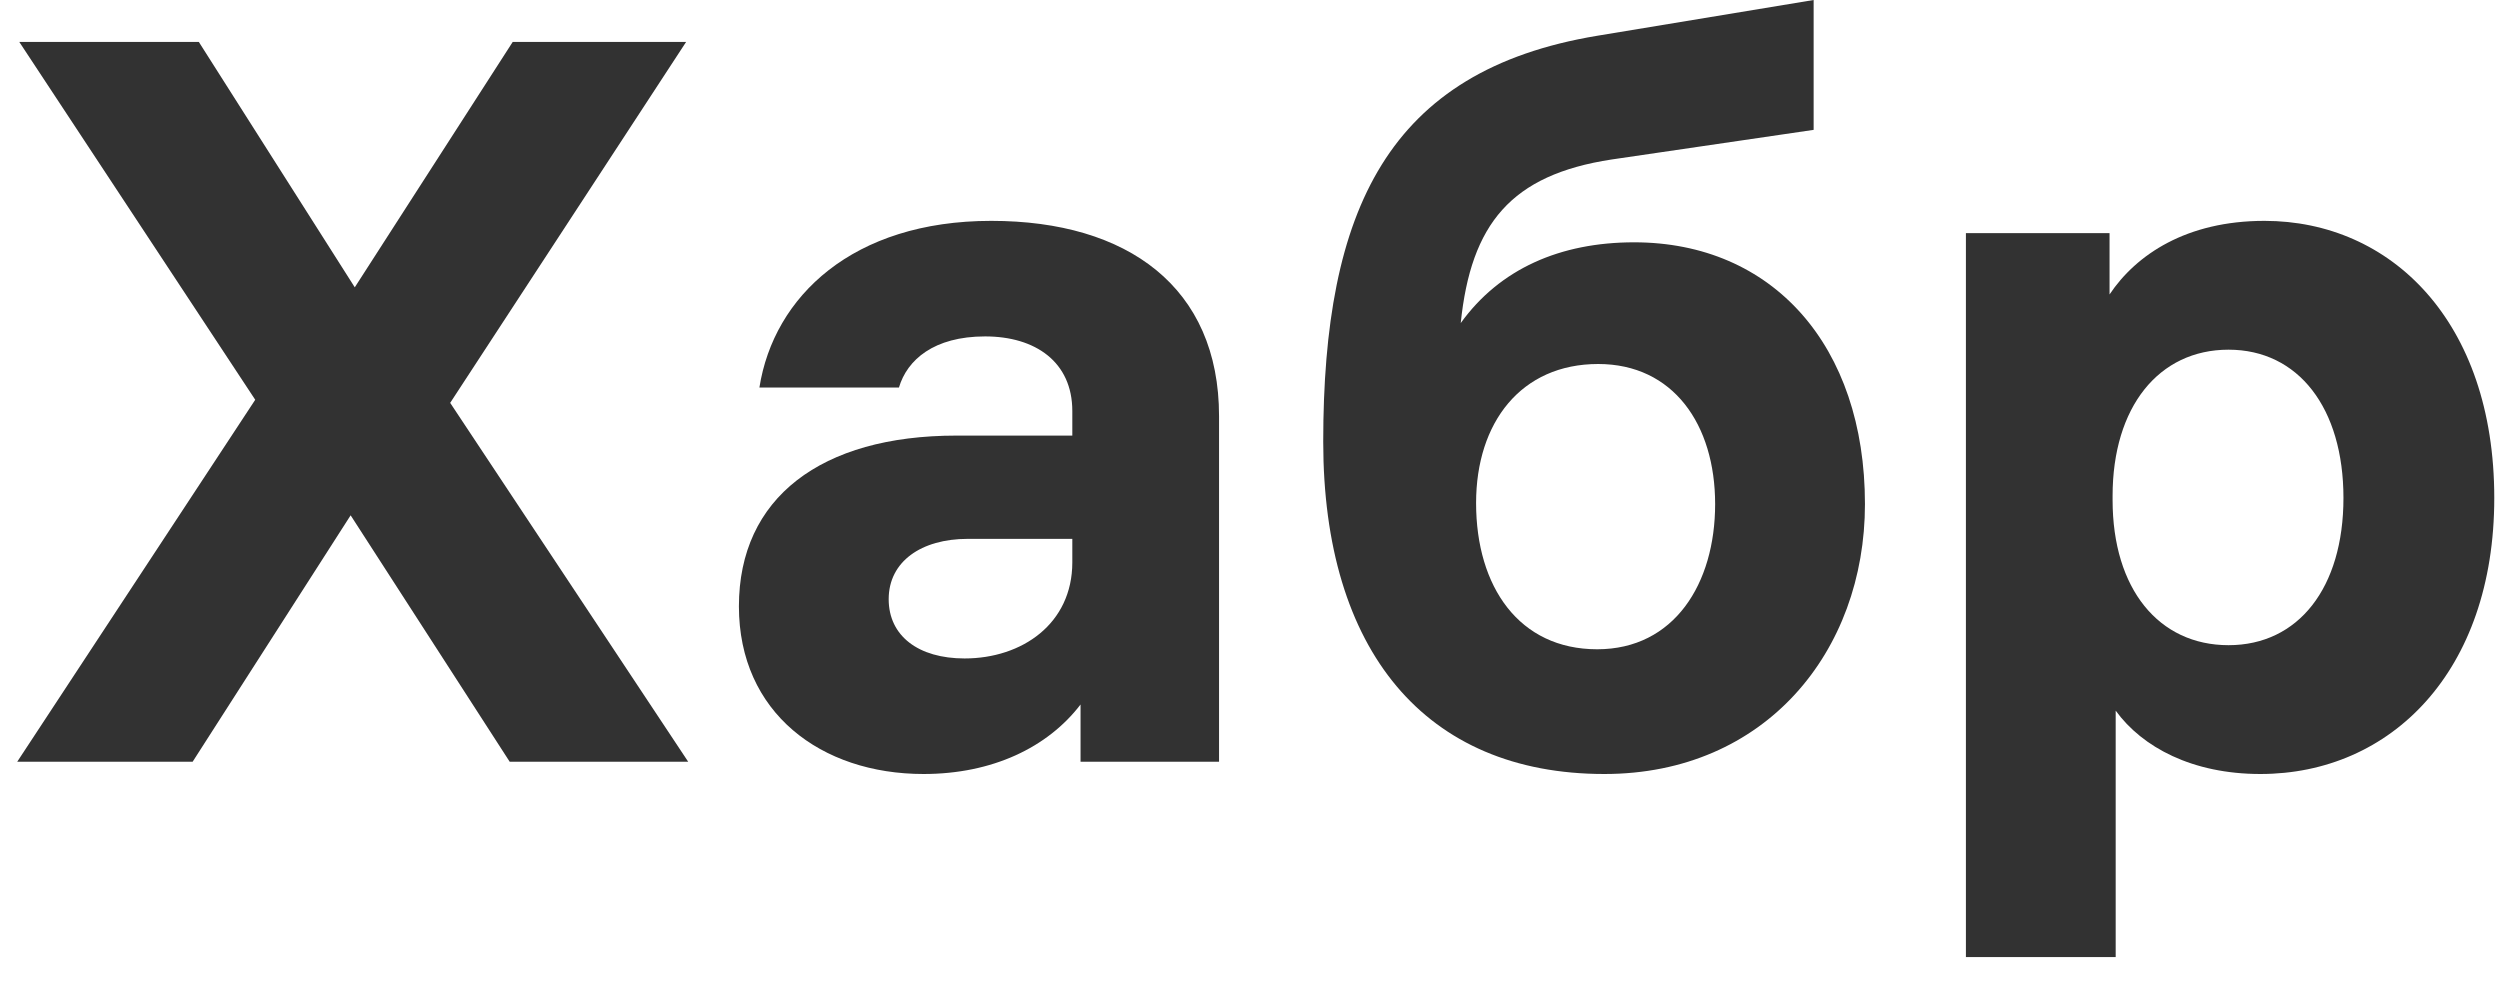
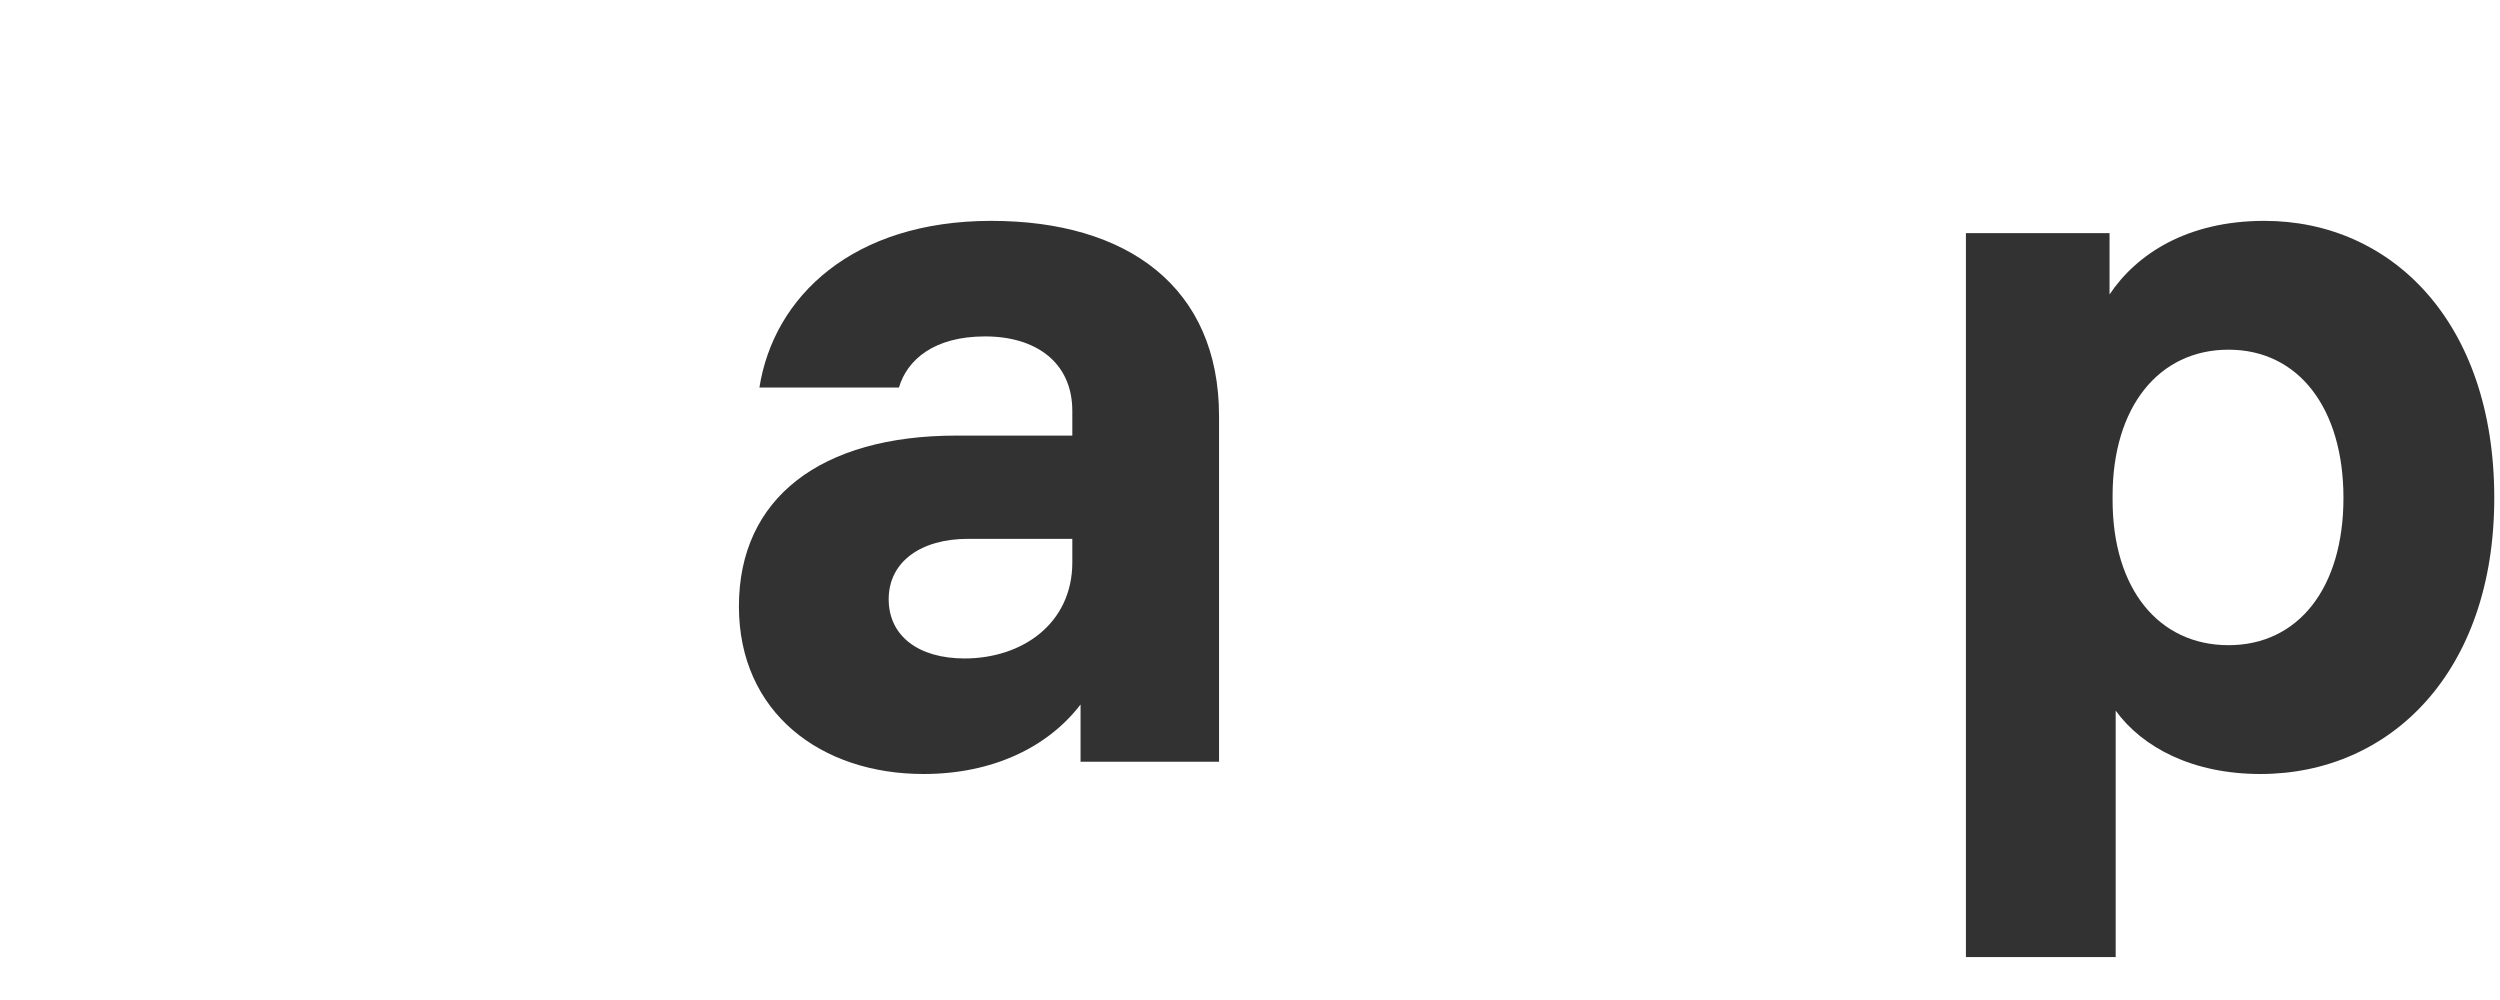
<svg xmlns="http://www.w3.org/2000/svg" width="55" height="22" viewBox="0 0 55 22" fill="none">
-   <path d="M15.14 16.758L9.904 8.863L15.095 0.922H11.28L7.805 6.321L4.374 0.922H0.424L5.615 8.795L0.379 16.758H4.238L7.714 11.337L11.213 16.758H15.14Z" fill="#323232" />
  <path d="M21.808 4.859C18.761 4.859 17.023 6.523 16.707 8.525H19.777C19.957 7.918 20.544 7.401 21.673 7.401C22.779 7.401 23.591 7.963 23.591 9.043V9.583H21.041C18.061 9.583 16.256 10.955 16.256 13.339C16.256 15.679 18.061 17.028 20.318 17.028C21.831 17.028 23.049 16.444 23.772 15.499V16.758H26.819V9.155C26.819 6.321 24.81 4.859 21.808 4.859ZM21.221 14.486C20.206 14.486 19.551 13.992 19.551 13.182C19.551 12.35 20.273 11.855 21.289 11.855H23.591V12.372C23.591 13.722 22.485 14.486 21.221 14.486Z" fill="#323232" />
-   <path d="M35.95 5.331C34.325 5.331 32.993 5.916 32.136 7.108C32.361 4.926 33.242 3.847 35.454 3.509L39.9 2.857V0L35.138 0.787C30.533 1.552 29.111 4.611 29.111 9.718C29.111 14.306 31.346 17.028 35.296 17.028C38.839 17.028 41.029 14.329 41.029 11.09C41.029 7.603 38.997 5.331 35.95 5.331ZM35.138 14.284C33.422 14.284 32.474 12.912 32.474 11.067C32.474 9.29 33.467 8.008 35.16 8.008C36.808 8.008 37.733 9.335 37.733 11.09C37.733 12.844 36.83 14.284 35.138 14.284Z" fill="#323232" />
  <path d="M49.818 4.859C48.103 4.859 46.997 5.601 46.41 6.478V5.129H43.25V21.055H46.545V15.634C47.132 16.444 48.238 17.028 49.728 17.028C52.594 17.028 54.874 14.779 54.874 10.955C54.874 7.063 52.594 4.859 49.818 4.859ZM49.028 14.194C47.493 14.194 46.477 12.957 46.477 11V10.91C46.477 8.953 47.493 7.693 49.028 7.693C50.563 7.693 51.556 8.975 51.556 10.955C51.556 12.934 50.563 14.194 49.028 14.194Z" fill="#323232" />
</svg>